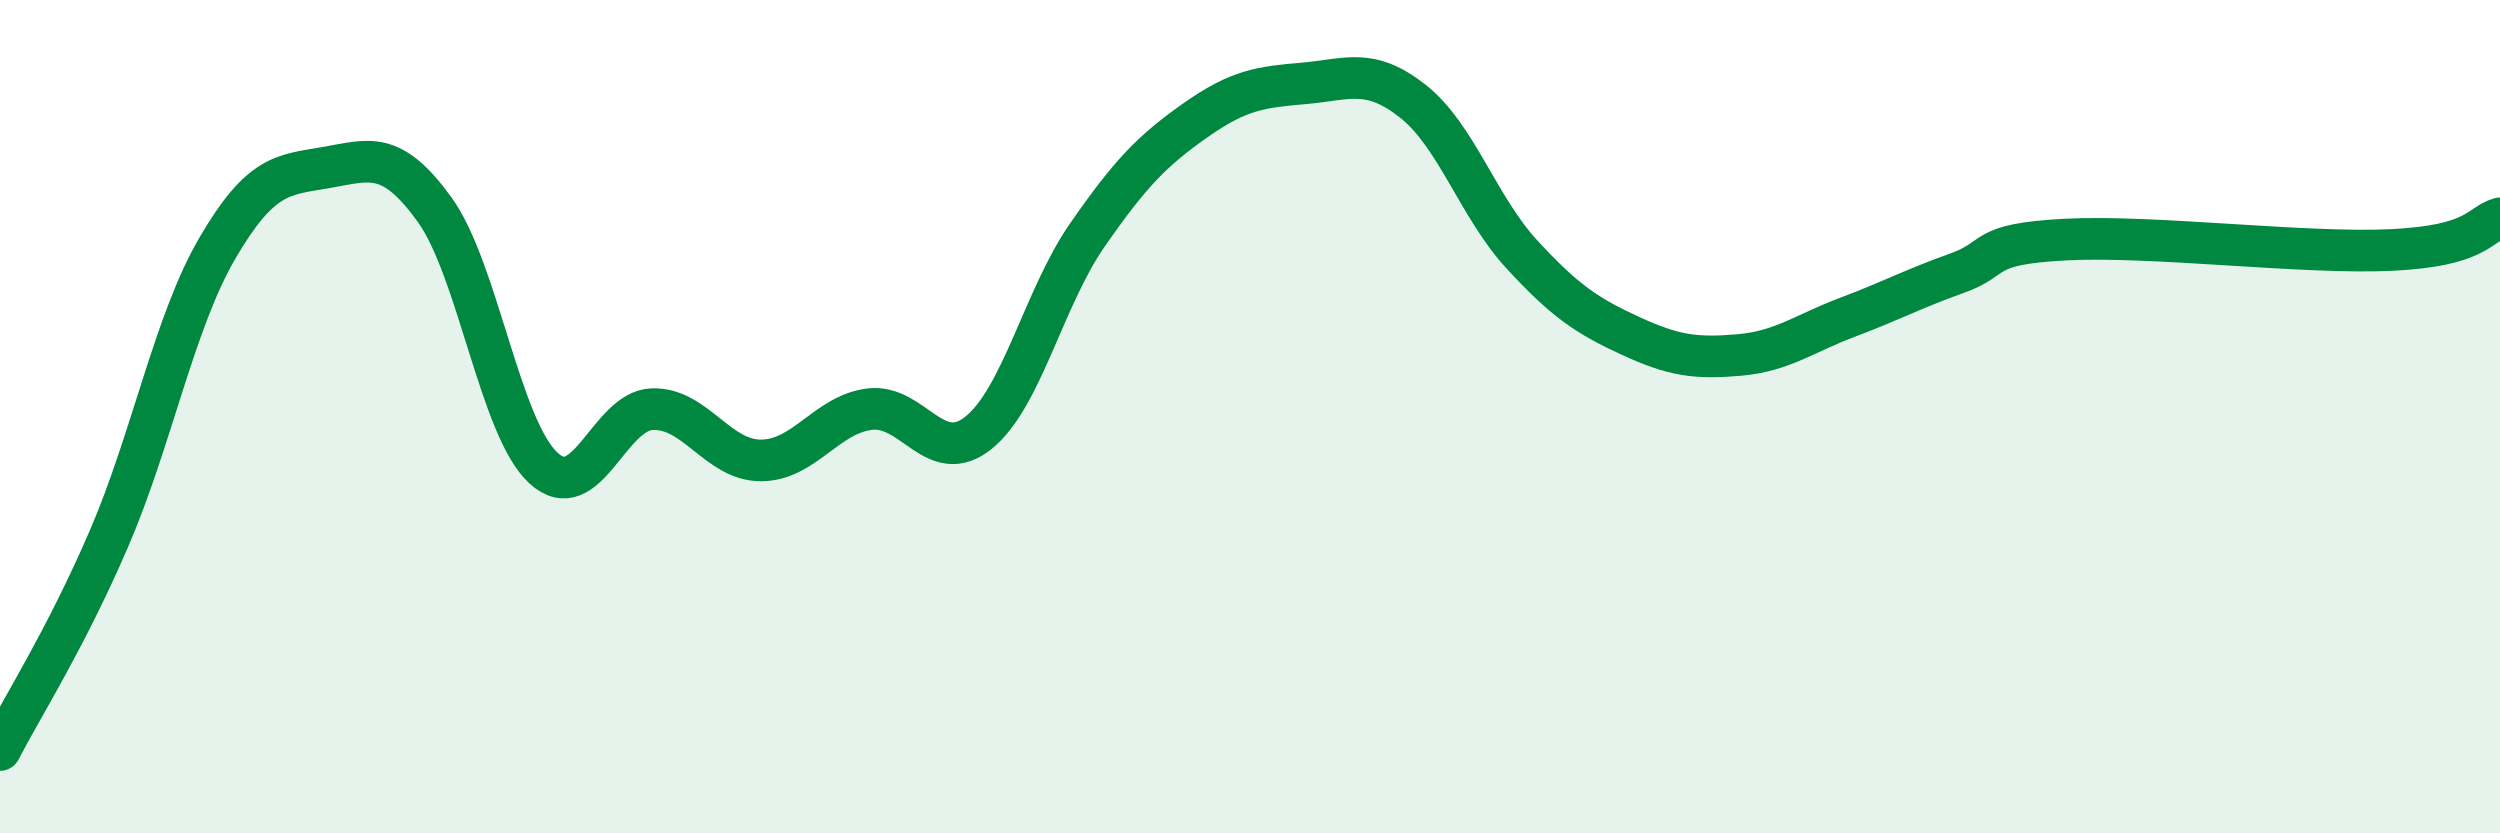
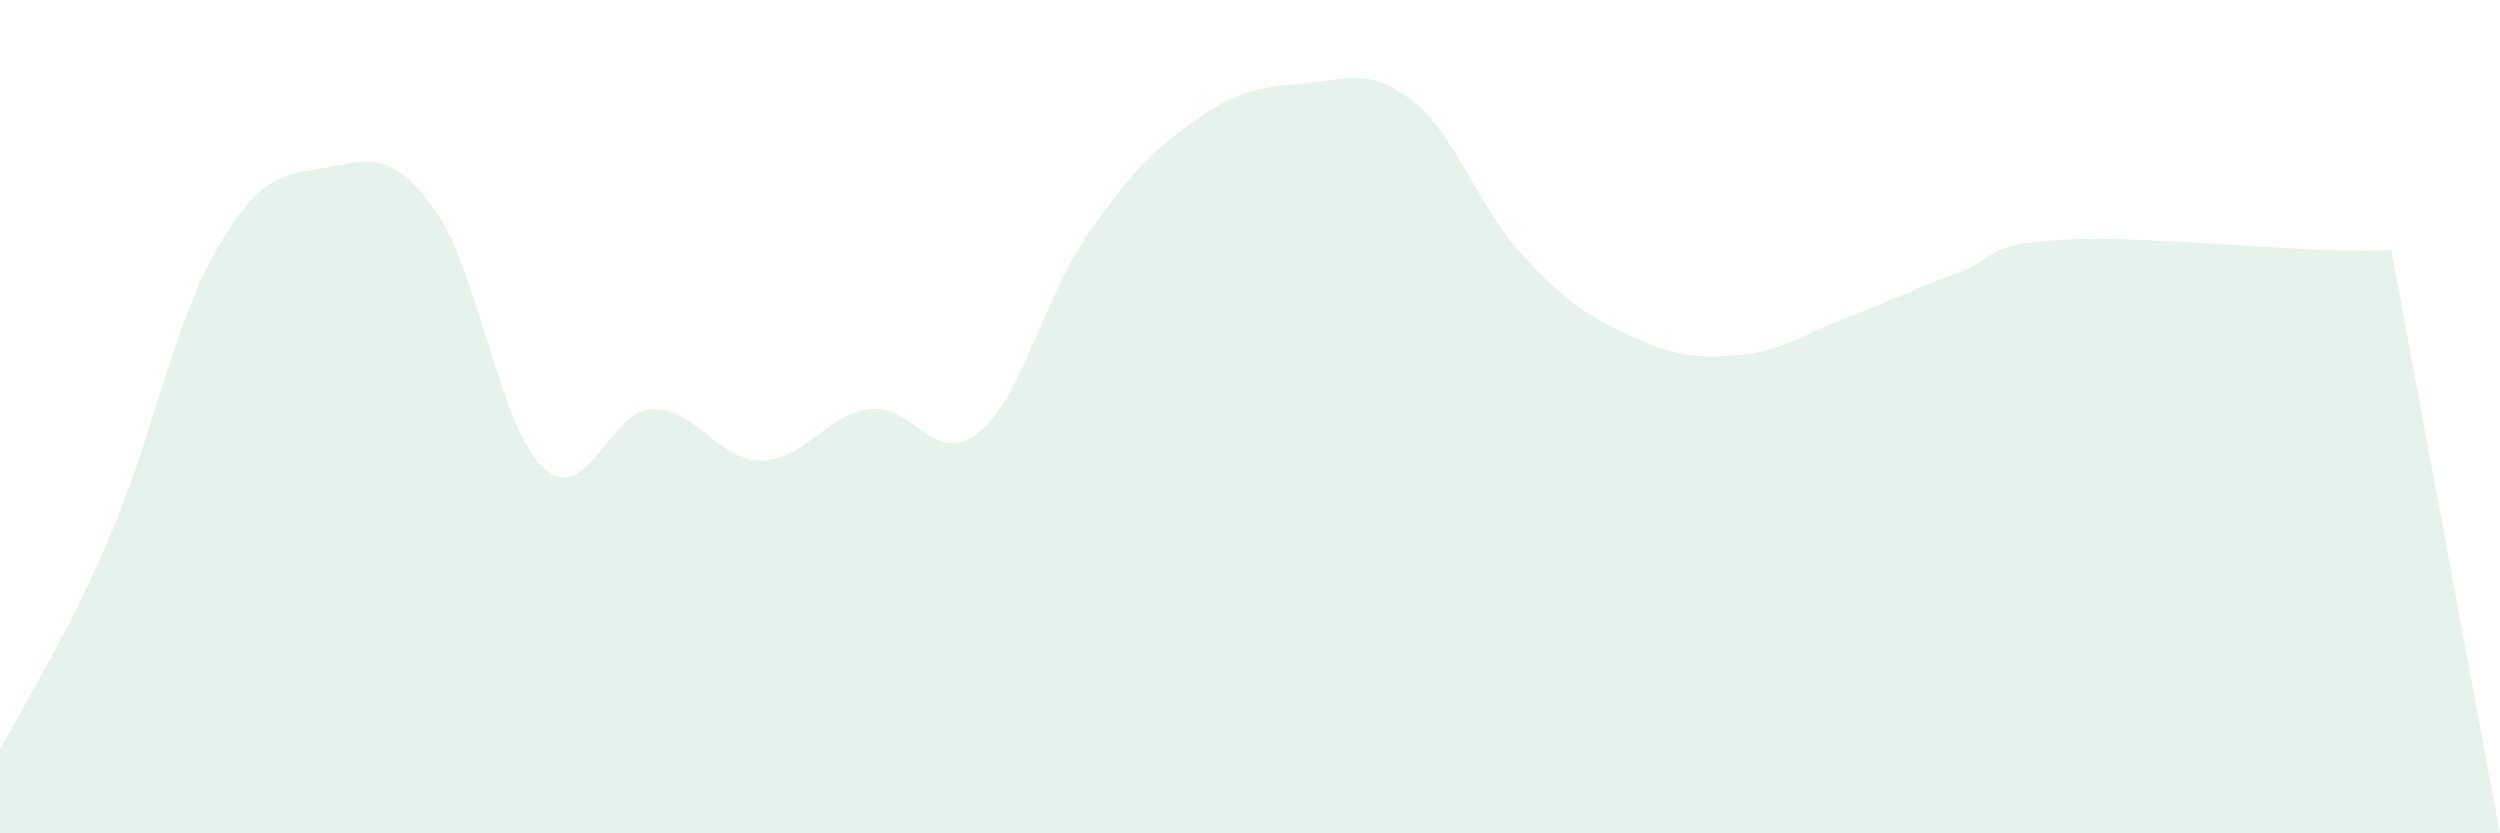
<svg xmlns="http://www.w3.org/2000/svg" width="60" height="20" viewBox="0 0 60 20">
-   <path d="M 0,18 C 0.52,16.99 1.57,15.35 2.61,12.94 C 3.65,10.53 4.18,7.73 5.22,5.95 C 6.26,4.17 6.79,4.2 7.83,4.02 C 8.87,3.84 9.39,3.59 10.43,5.03 C 11.47,6.47 12,10.27 13.04,11.23 C 14.08,12.19 14.61,9.86 15.65,9.82 C 16.69,9.78 17.22,11.05 18.26,11.05 C 19.3,11.05 19.83,9.95 20.87,9.82 C 21.91,9.69 22.44,11.22 23.48,10.39 C 24.52,9.56 25.05,7.15 26.09,5.65 C 27.13,4.15 27.66,3.61 28.7,2.88 C 29.74,2.15 30.26,2.09 31.3,2 C 32.34,1.91 32.87,1.61 33.91,2.43 C 34.95,3.25 35.48,4.97 36.52,6.1 C 37.56,7.23 38.09,7.58 39.13,8.06 C 40.17,8.54 40.7,8.61 41.74,8.52 C 42.78,8.43 43.31,8 44.35,7.61 C 45.39,7.22 45.92,6.93 46.96,6.56 C 48,6.19 47.48,5.86 49.57,5.75 C 51.66,5.64 55.3,6.1 57.39,6 C 59.48,5.9 59.48,5.39 60,5.24L60 20L0 20Z" fill="#008740" opacity="0.1" stroke-linecap="round" stroke-linejoin="round" />
-   <path d="M 0,18 C 0.52,16.99 1.57,15.35 2.61,12.94 C 3.65,10.53 4.18,7.73 5.22,5.95 C 6.26,4.17 6.79,4.2 7.83,4.02 C 8.87,3.84 9.39,3.59 10.43,5.03 C 11.47,6.47 12,10.27 13.04,11.23 C 14.08,12.19 14.61,9.86 15.65,9.82 C 16.69,9.78 17.22,11.05 18.26,11.05 C 19.3,11.05 19.83,9.95 20.87,9.82 C 21.91,9.69 22.44,11.22 23.48,10.39 C 24.52,9.56 25.05,7.15 26.09,5.65 C 27.13,4.15 27.66,3.61 28.7,2.88 C 29.74,2.15 30.26,2.09 31.3,2 C 32.34,1.91 32.87,1.61 33.91,2.43 C 34.95,3.25 35.48,4.97 36.52,6.1 C 37.56,7.23 38.09,7.58 39.13,8.06 C 40.17,8.54 40.7,8.61 41.74,8.52 C 42.78,8.43 43.31,8 44.35,7.61 C 45.39,7.22 45.92,6.93 46.96,6.56 C 48,6.19 47.48,5.86 49.57,5.75 C 51.66,5.64 55.3,6.1 57.39,6 C 59.48,5.9 59.48,5.39 60,5.24" stroke="#008740" stroke-width="1" fill="none" stroke-linecap="round" stroke-linejoin="round" />
+   <path d="M 0,18 C 0.52,16.99 1.57,15.35 2.61,12.94 C 3.65,10.53 4.18,7.73 5.22,5.95 C 6.26,4.17 6.79,4.2 7.83,4.02 C 8.87,3.84 9.39,3.59 10.43,5.03 C 11.47,6.47 12,10.27 13.04,11.23 C 14.08,12.19 14.61,9.86 15.65,9.82 C 16.69,9.78 17.22,11.05 18.26,11.05 C 19.3,11.05 19.83,9.95 20.87,9.82 C 21.91,9.69 22.44,11.22 23.48,10.39 C 24.52,9.56 25.05,7.15 26.09,5.65 C 27.13,4.15 27.66,3.61 28.7,2.88 C 29.74,2.15 30.26,2.09 31.3,2 C 32.34,1.91 32.87,1.61 33.91,2.43 C 34.95,3.25 35.48,4.97 36.52,6.1 C 37.56,7.23 38.09,7.58 39.13,8.06 C 40.17,8.54 40.7,8.61 41.74,8.52 C 42.78,8.43 43.31,8 44.35,7.61 C 45.39,7.22 45.92,6.93 46.96,6.56 C 48,6.19 47.48,5.86 49.57,5.75 C 51.66,5.64 55.3,6.1 57.39,6 L60 20L0 20Z" fill="#008740" opacity="0.1" stroke-linecap="round" stroke-linejoin="round" />
</svg>